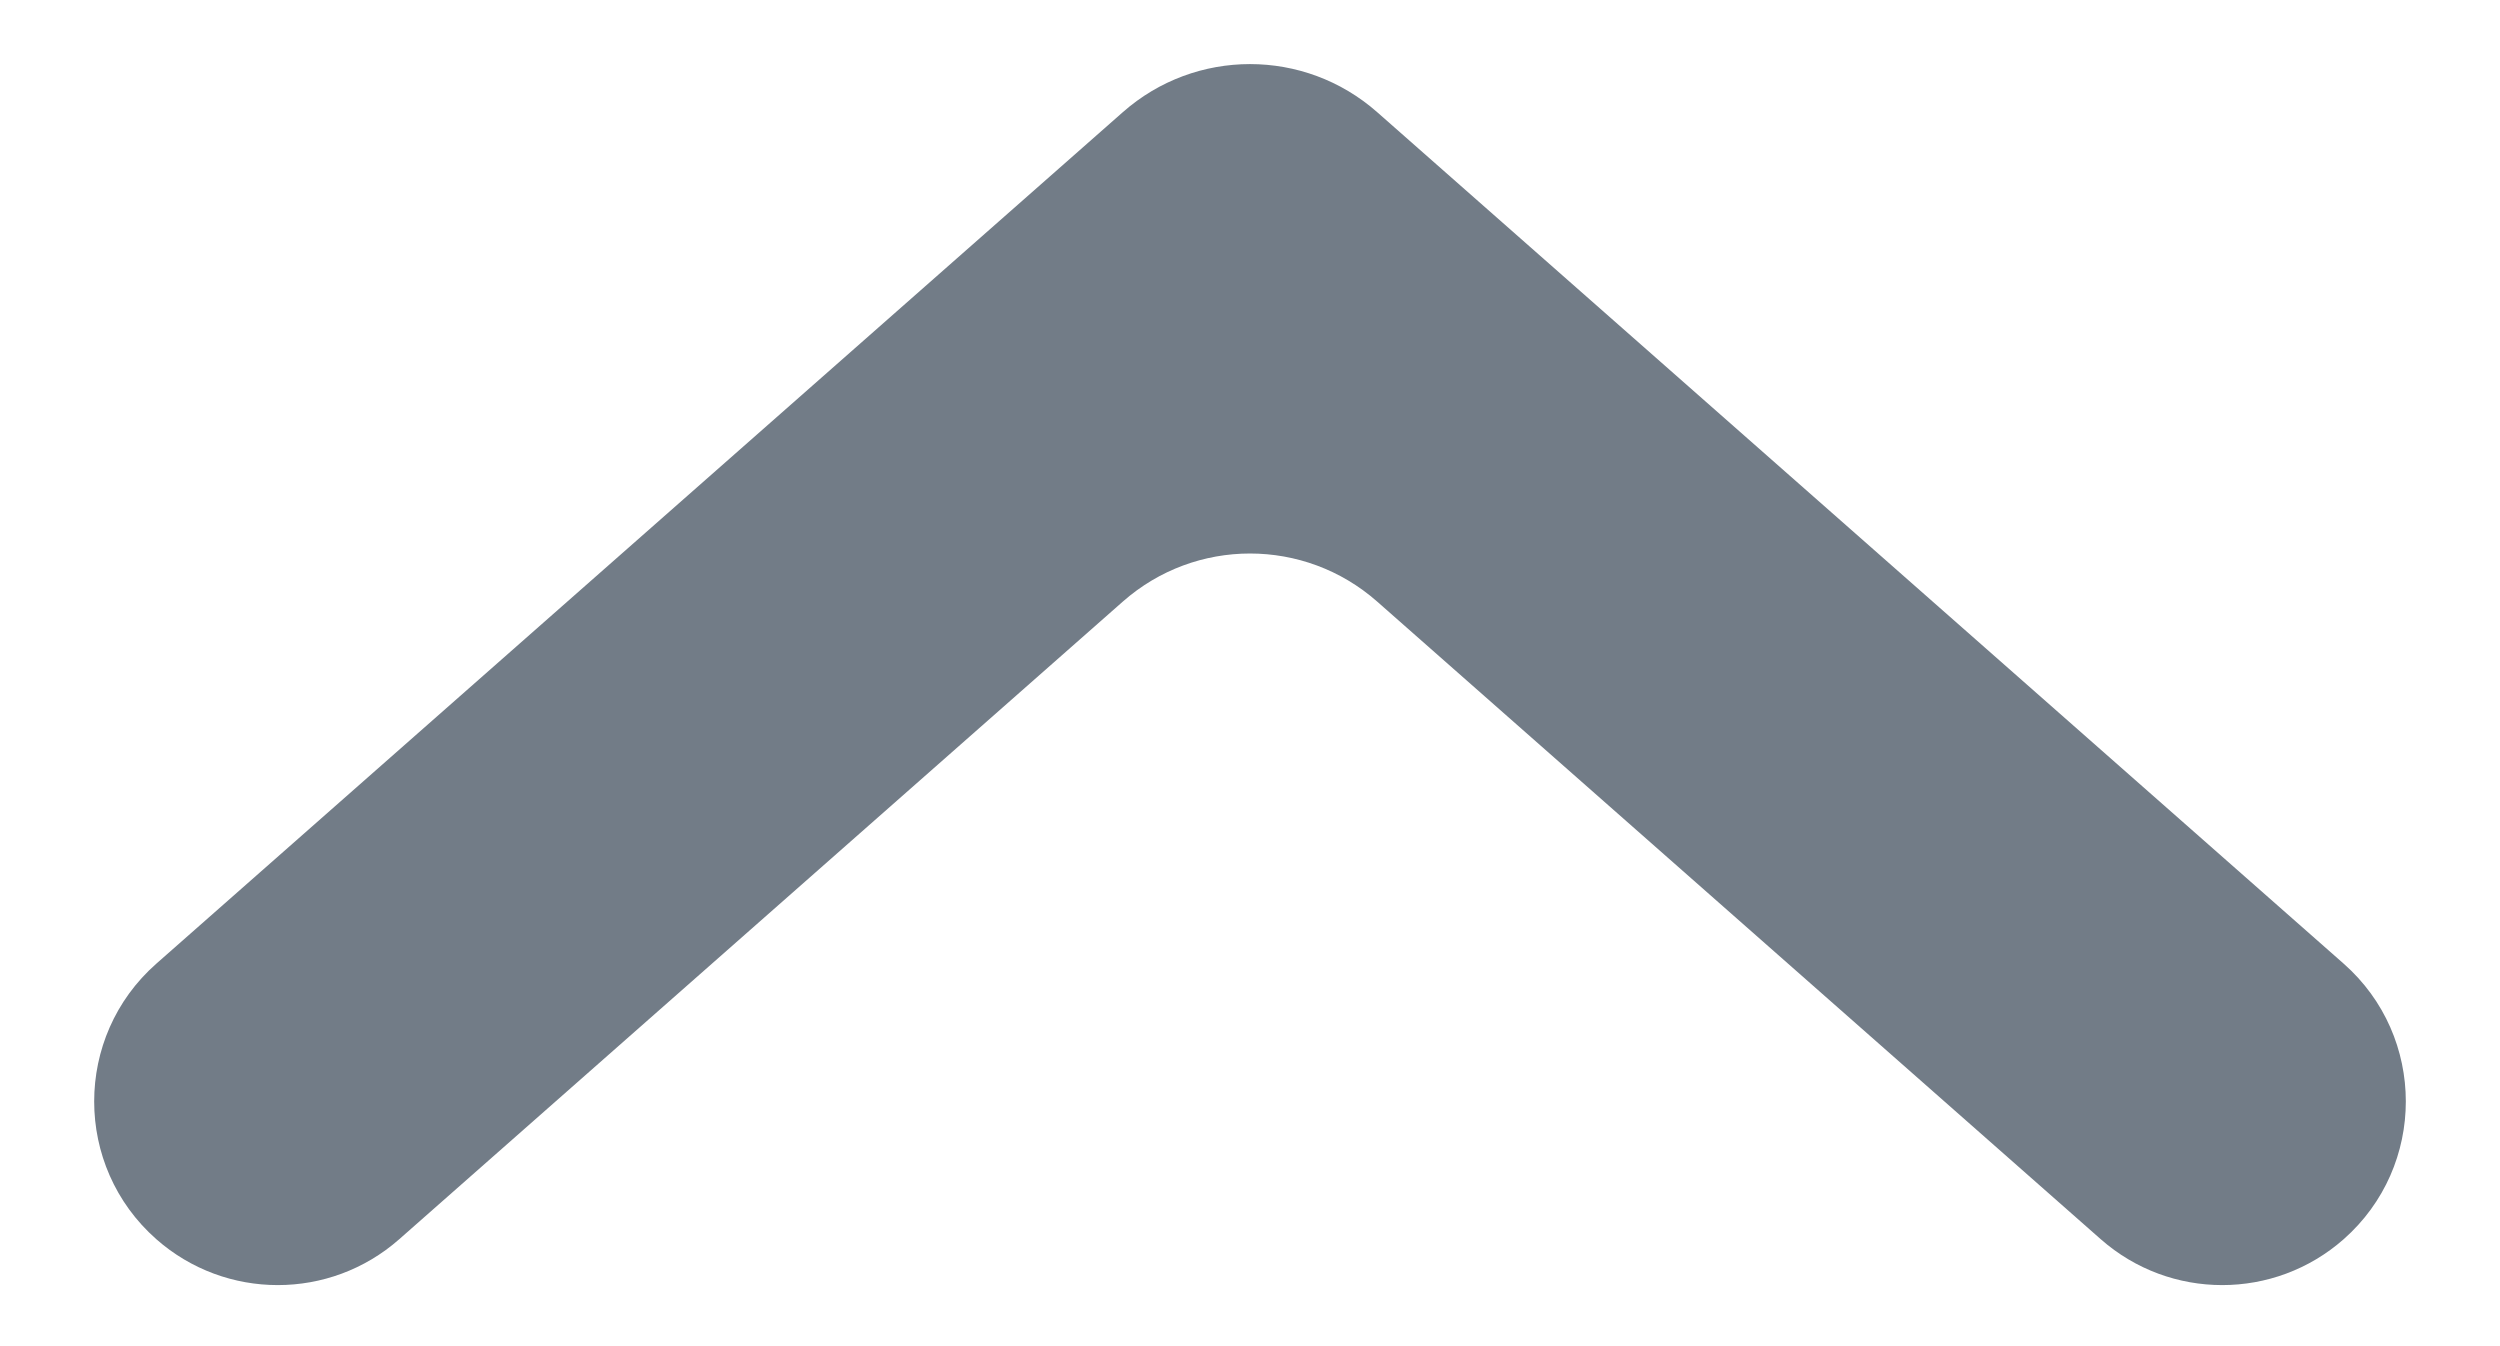
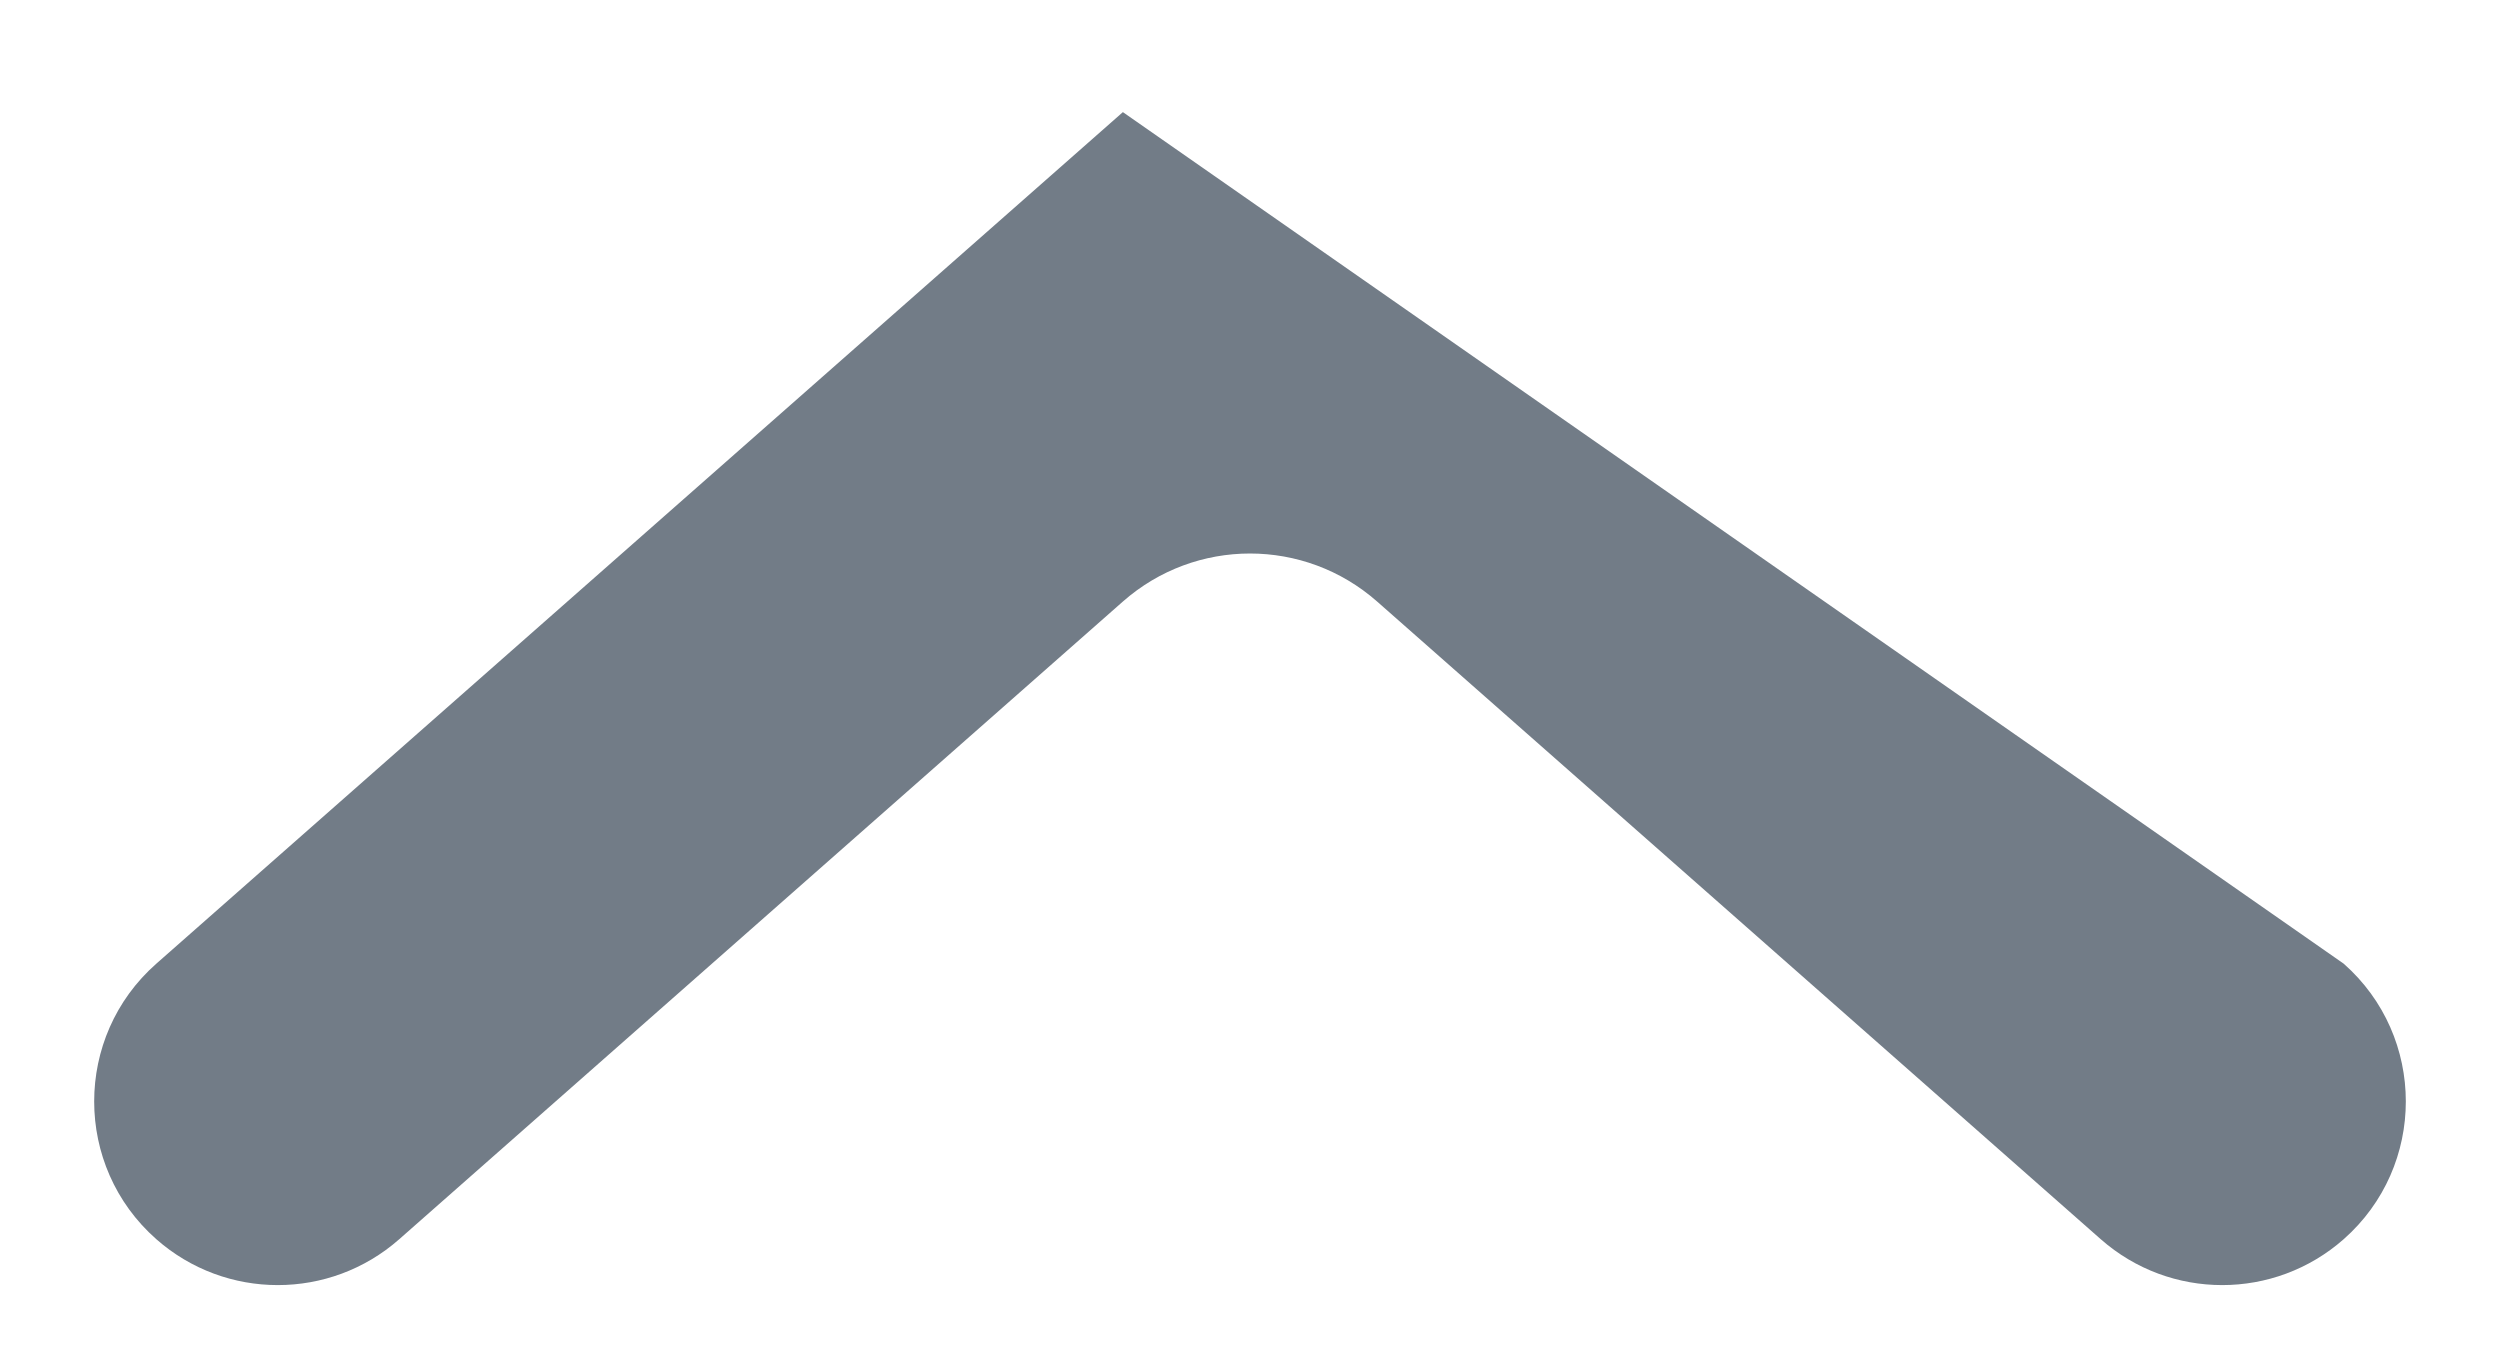
<svg xmlns="http://www.w3.org/2000/svg" width="13" height="7" viewBox="0 0 13 7" fill="none">
-   <path d="M7.161 3.128C6.783 2.795 6.217 2.795 5.839 3.128L2.076 6.444C1.715 6.762 1.174 6.762 0.813 6.444V6.444C0.382 6.064 0.382 5.391 0.813 5.011L5.839 0.583C6.217 0.25 6.783 0.25 7.161 0.583L12.187 5.011C12.618 5.391 12.618 6.064 12.187 6.444V6.444C11.826 6.762 11.285 6.762 10.924 6.444L7.161 3.128Z" fill="#727C87" />
+   <path d="M7.161 3.128C6.783 2.795 6.217 2.795 5.839 3.128L2.076 6.444C1.715 6.762 1.174 6.762 0.813 6.444V6.444C0.382 6.064 0.382 5.391 0.813 5.011L5.839 0.583L12.187 5.011C12.618 5.391 12.618 6.064 12.187 6.444V6.444C11.826 6.762 11.285 6.762 10.924 6.444L7.161 3.128Z" fill="#727C87" />
</svg>